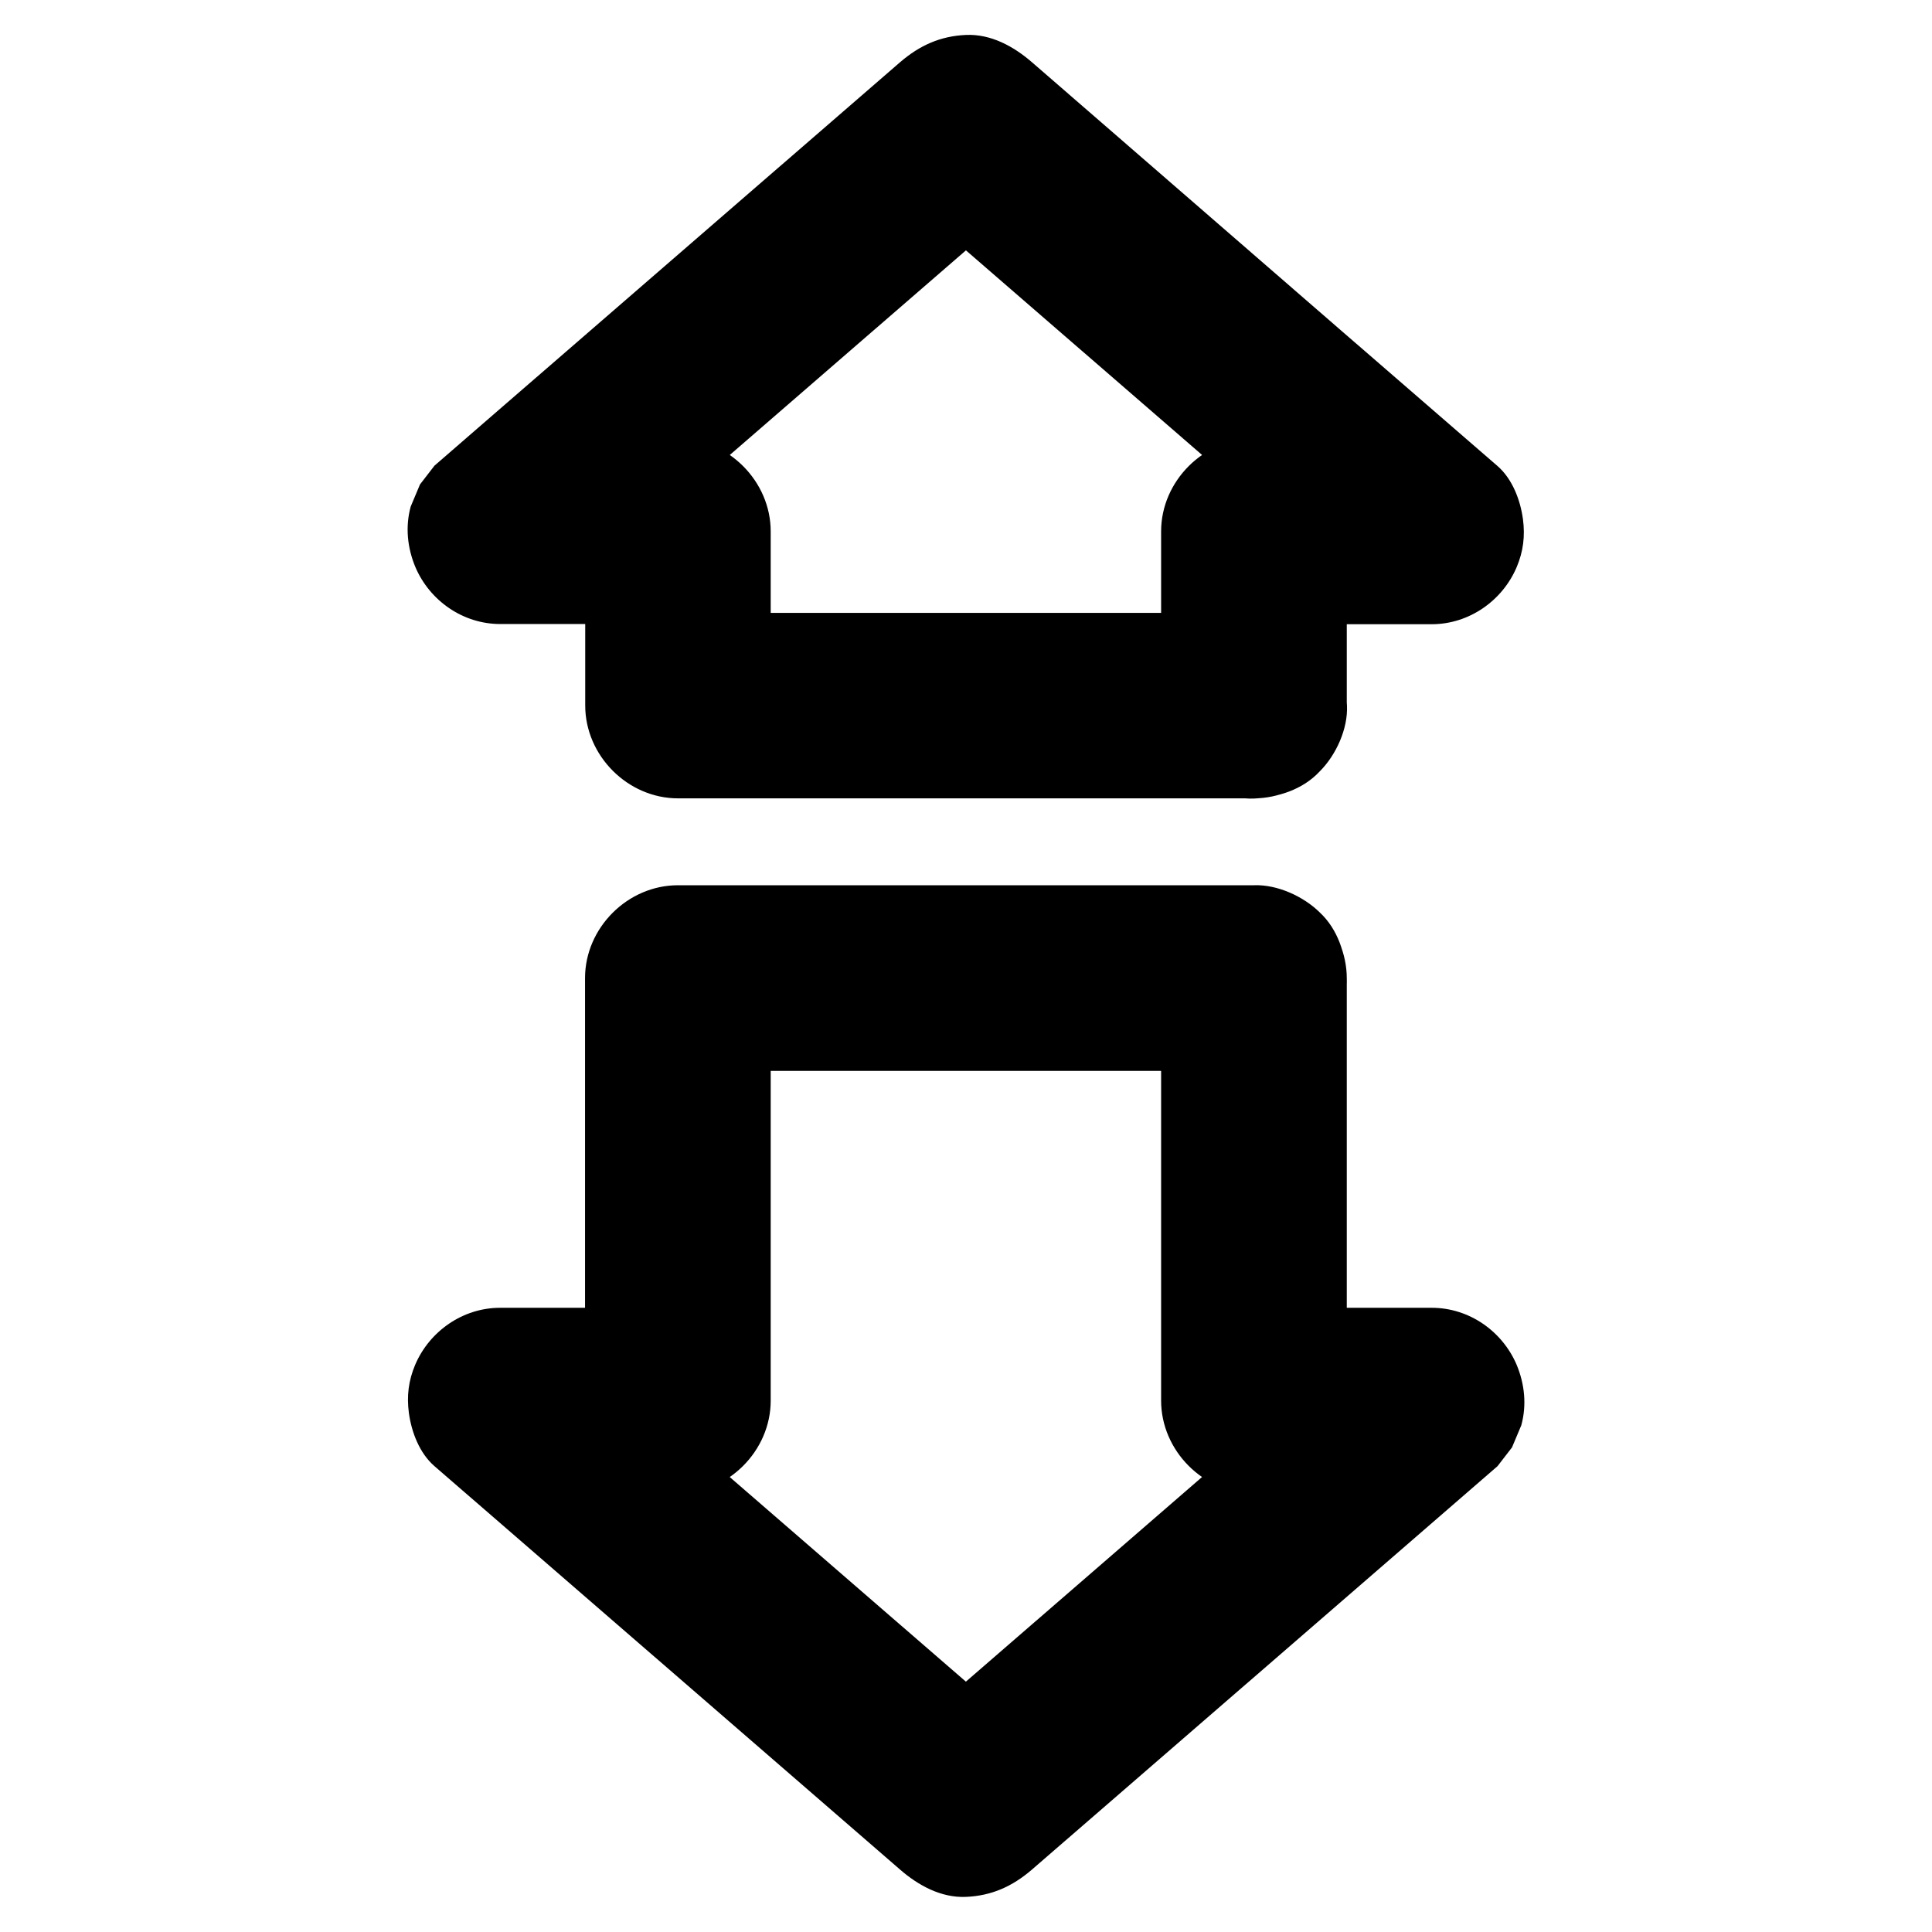
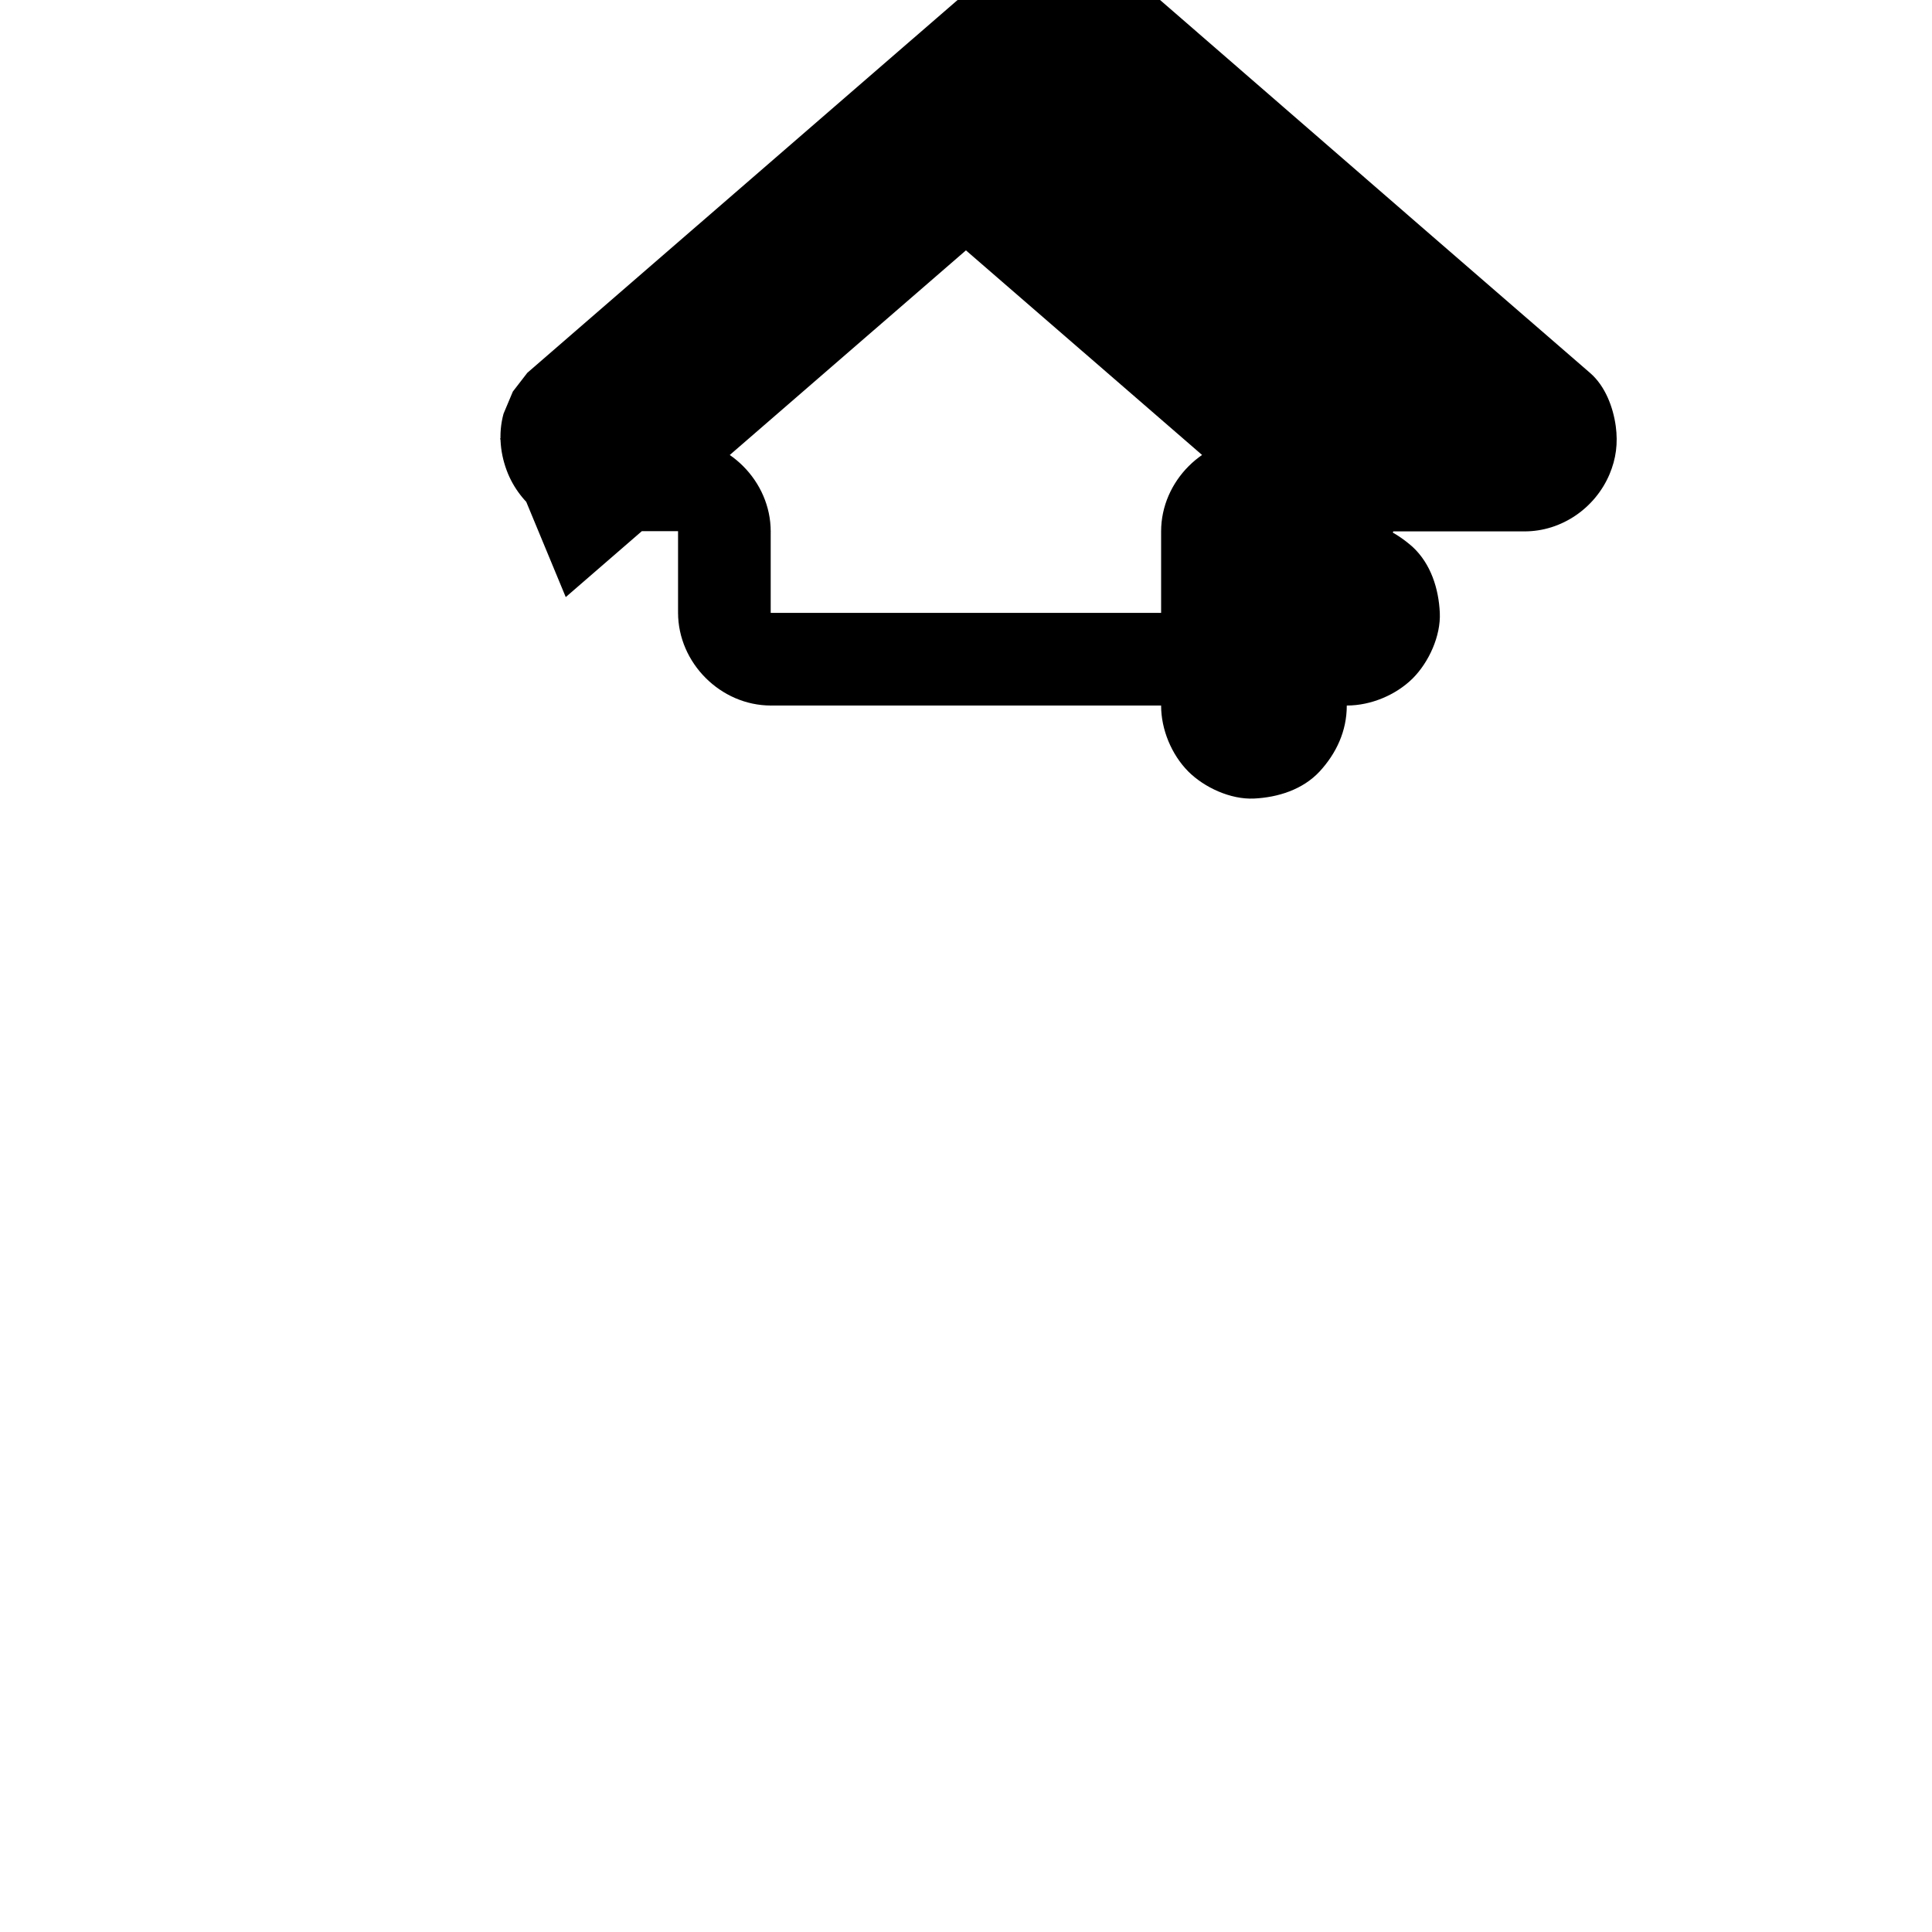
<svg xmlns="http://www.w3.org/2000/svg" fill="#000000" width="800px" height="800px" version="1.1" viewBox="144 144 512 512">
  <g>
-     <path d="m476.31 306.42h-51.66-82.262-18.746c8.215 8.215 16.383 16.383 24.602 24.602v-40.492-5.707c0-13.285-11.266-24.602-24.602-24.602h-41.18-5.953c5.805 14.023 11.609 27.996 17.418 42.016 13.973-12.102 27.996-24.254 41.969-36.359 22.09-19.141 44.23-38.328 66.32-57.465 5.066-4.379 10.086-8.758 15.152-13.137h-34.785c13.973 12.102 27.996 24.254 41.969 36.359 22.09 19.141 44.23 38.328 66.32 57.465 5.066 4.379 10.086 8.758 15.152 13.137 5.805-14.023 11.609-27.996 17.418-42.016h-41.18-5.953c-13.285 0-24.602 11.266-24.602 24.602v40.492 5.707c0 6.297 2.754 12.941 7.184 17.418 4.281 4.281 11.266 7.477 17.418 7.184 6.348-0.297 12.941-2.363 17.418-7.184 4.43-4.82 7.184-10.727 7.184-17.418v-40.492-5.707c-8.215 8.215-16.383 16.383-24.602 24.602h41.18 5.953c9.84 0 18.695-6.199 22.484-15.105 1.77-4.184 2.262-8.266 1.672-12.742-0.688-5.066-2.805-10.676-6.789-14.121-13.973-12.102-27.996-24.254-41.969-36.359-22.09-19.188-44.18-38.328-66.27-57.516-5.066-4.379-10.086-8.758-15.152-13.137-4.773-4.133-10.824-7.477-17.418-7.184-6.789 0.297-12.25 2.754-17.418 7.184-13.973 12.102-27.996 24.254-41.969 36.359-22.09 19.141-44.23 38.328-66.32 57.465-5.066 4.379-10.086 8.758-15.152 13.137-1.277 1.672-2.559 3.297-3.836 4.969-0.836 1.969-1.672 3.938-2.461 5.856-1.477 5.363-0.887 10.973 1.23 16.039 3.789 8.906 12.594 15.105 22.484 15.105h41.18 5.953c-8.215-8.215-16.383-16.383-24.602-24.602v40.492 5.707c0 13.285 11.266 24.602 24.602 24.602h51.66 82.262 18.746c6.297 0 12.941-2.754 17.418-7.184 4.281-4.281 7.477-11.266 7.184-17.418-0.297-6.348-2.363-12.941-7.184-17.418-4.875-4.328-10.777-7.133-17.469-7.133z" />
-     <path d="m476.31 378.6h-51.66-82.262-18.746c-13.285 0-24.602 11.266-24.602 24.602v37.883 60.32 13.777l24.602-24.602h-41.18-5.953c-9.84 0-18.695 6.199-22.484 15.105-1.77 4.184-2.262 8.266-1.672 12.742 0.688 5.066 2.805 10.676 6.789 14.121 13.973 12.102 27.996 24.254 41.969 36.359 22.09 19.141 44.23 38.328 66.32 57.465 5.066 4.379 10.086 8.758 15.152 13.137 4.773 4.133 10.824 7.477 17.418 7.184 6.789-0.297 12.25-2.754 17.418-7.184 13.973-12.102 27.996-24.254 41.969-36.359 22.09-19.141 44.23-38.328 66.32-57.465 5.066-4.379 10.086-8.758 15.152-13.137 1.277-1.672 2.559-3.297 3.836-4.969 0.836-1.969 1.672-3.938 2.461-5.856 1.477-5.363 0.887-10.973-1.23-16.039-3.789-8.906-12.594-15.105-22.484-15.105h-41.18-5.953c8.215 8.215 16.383 16.383 24.602 24.602v-37.883-60.32-13.777c0-6.297-2.754-12.941-7.184-17.418-4.281-4.234-11.27-7.43-17.418-7.184-6.348 0.297-12.941 2.363-17.418 7.184-4.43 4.82-7.184 10.727-7.184 17.418v37.883 60.32 13.777c0 13.285 11.266 24.602 24.602 24.602h41.18 5.953c-5.805-14.023-11.609-27.996-17.418-42.016-13.973 12.102-27.996 24.254-41.969 36.359-22.09 19.141-44.23 38.328-66.32 57.465-5.066 4.379-10.086 8.758-15.152 13.137h34.785c-13.973-12.102-27.996-24.254-41.969-36.359-22.09-19.141-44.23-38.328-66.32-57.465-5.066-4.379-10.086-8.758-15.152-13.137-5.805 14.023-11.609 27.996-17.418 42.016h41.18 5.953c13.285 0 24.602-11.266 24.602-24.602v-37.883-60.32-13.777c-8.215 8.215-16.383 16.383-24.602 24.602h51.66 82.262 18.746c6.297 0 12.941-2.754 17.418-7.184 4.281-4.281 7.477-11.266 7.184-17.418-0.297-6.348-2.363-12.941-7.184-17.418-4.824-4.379-10.727-7.184-17.418-7.184z" />
+     <path d="m476.31 306.42h-51.66-82.262-18.746c8.215 8.215 16.383 16.383 24.602 24.602v-40.492-5.707c0-13.285-11.266-24.602-24.602-24.602h-41.18-5.953c5.805 14.023 11.609 27.996 17.418 42.016 13.973-12.102 27.996-24.254 41.969-36.359 22.09-19.141 44.23-38.328 66.32-57.465 5.066-4.379 10.086-8.758 15.152-13.137h-34.785c13.973 12.102 27.996 24.254 41.969 36.359 22.09 19.141 44.23 38.328 66.32 57.465 5.066 4.379 10.086 8.758 15.152 13.137 5.805-14.023 11.609-27.996 17.418-42.016h-41.18-5.953c-13.285 0-24.602 11.266-24.602 24.602v40.492 5.707c0 6.297 2.754 12.941 7.184 17.418 4.281 4.281 11.266 7.477 17.418 7.184 6.348-0.297 12.941-2.363 17.418-7.184 4.43-4.82 7.184-10.727 7.184-17.418v-40.492-5.707h41.18 5.953c9.84 0 18.695-6.199 22.484-15.105 1.77-4.184 2.262-8.266 1.672-12.742-0.688-5.066-2.805-10.676-6.789-14.121-13.973-12.102-27.996-24.254-41.969-36.359-22.09-19.188-44.18-38.328-66.27-57.516-5.066-4.379-10.086-8.758-15.152-13.137-4.773-4.133-10.824-7.477-17.418-7.184-6.789 0.297-12.25 2.754-17.418 7.184-13.973 12.102-27.996 24.254-41.969 36.359-22.09 19.141-44.23 38.328-66.32 57.465-5.066 4.379-10.086 8.758-15.152 13.137-1.277 1.672-2.559 3.297-3.836 4.969-0.836 1.969-1.672 3.938-2.461 5.856-1.477 5.363-0.887 10.973 1.23 16.039 3.789 8.906 12.594 15.105 22.484 15.105h41.18 5.953c-8.215-8.215-16.383-16.383-24.602-24.602v40.492 5.707c0 13.285 11.266 24.602 24.602 24.602h51.66 82.262 18.746c6.297 0 12.941-2.754 17.418-7.184 4.281-4.281 7.477-11.266 7.184-17.418-0.297-6.348-2.363-12.941-7.184-17.418-4.875-4.328-10.777-7.133-17.469-7.133z" />
  </g>
</svg>